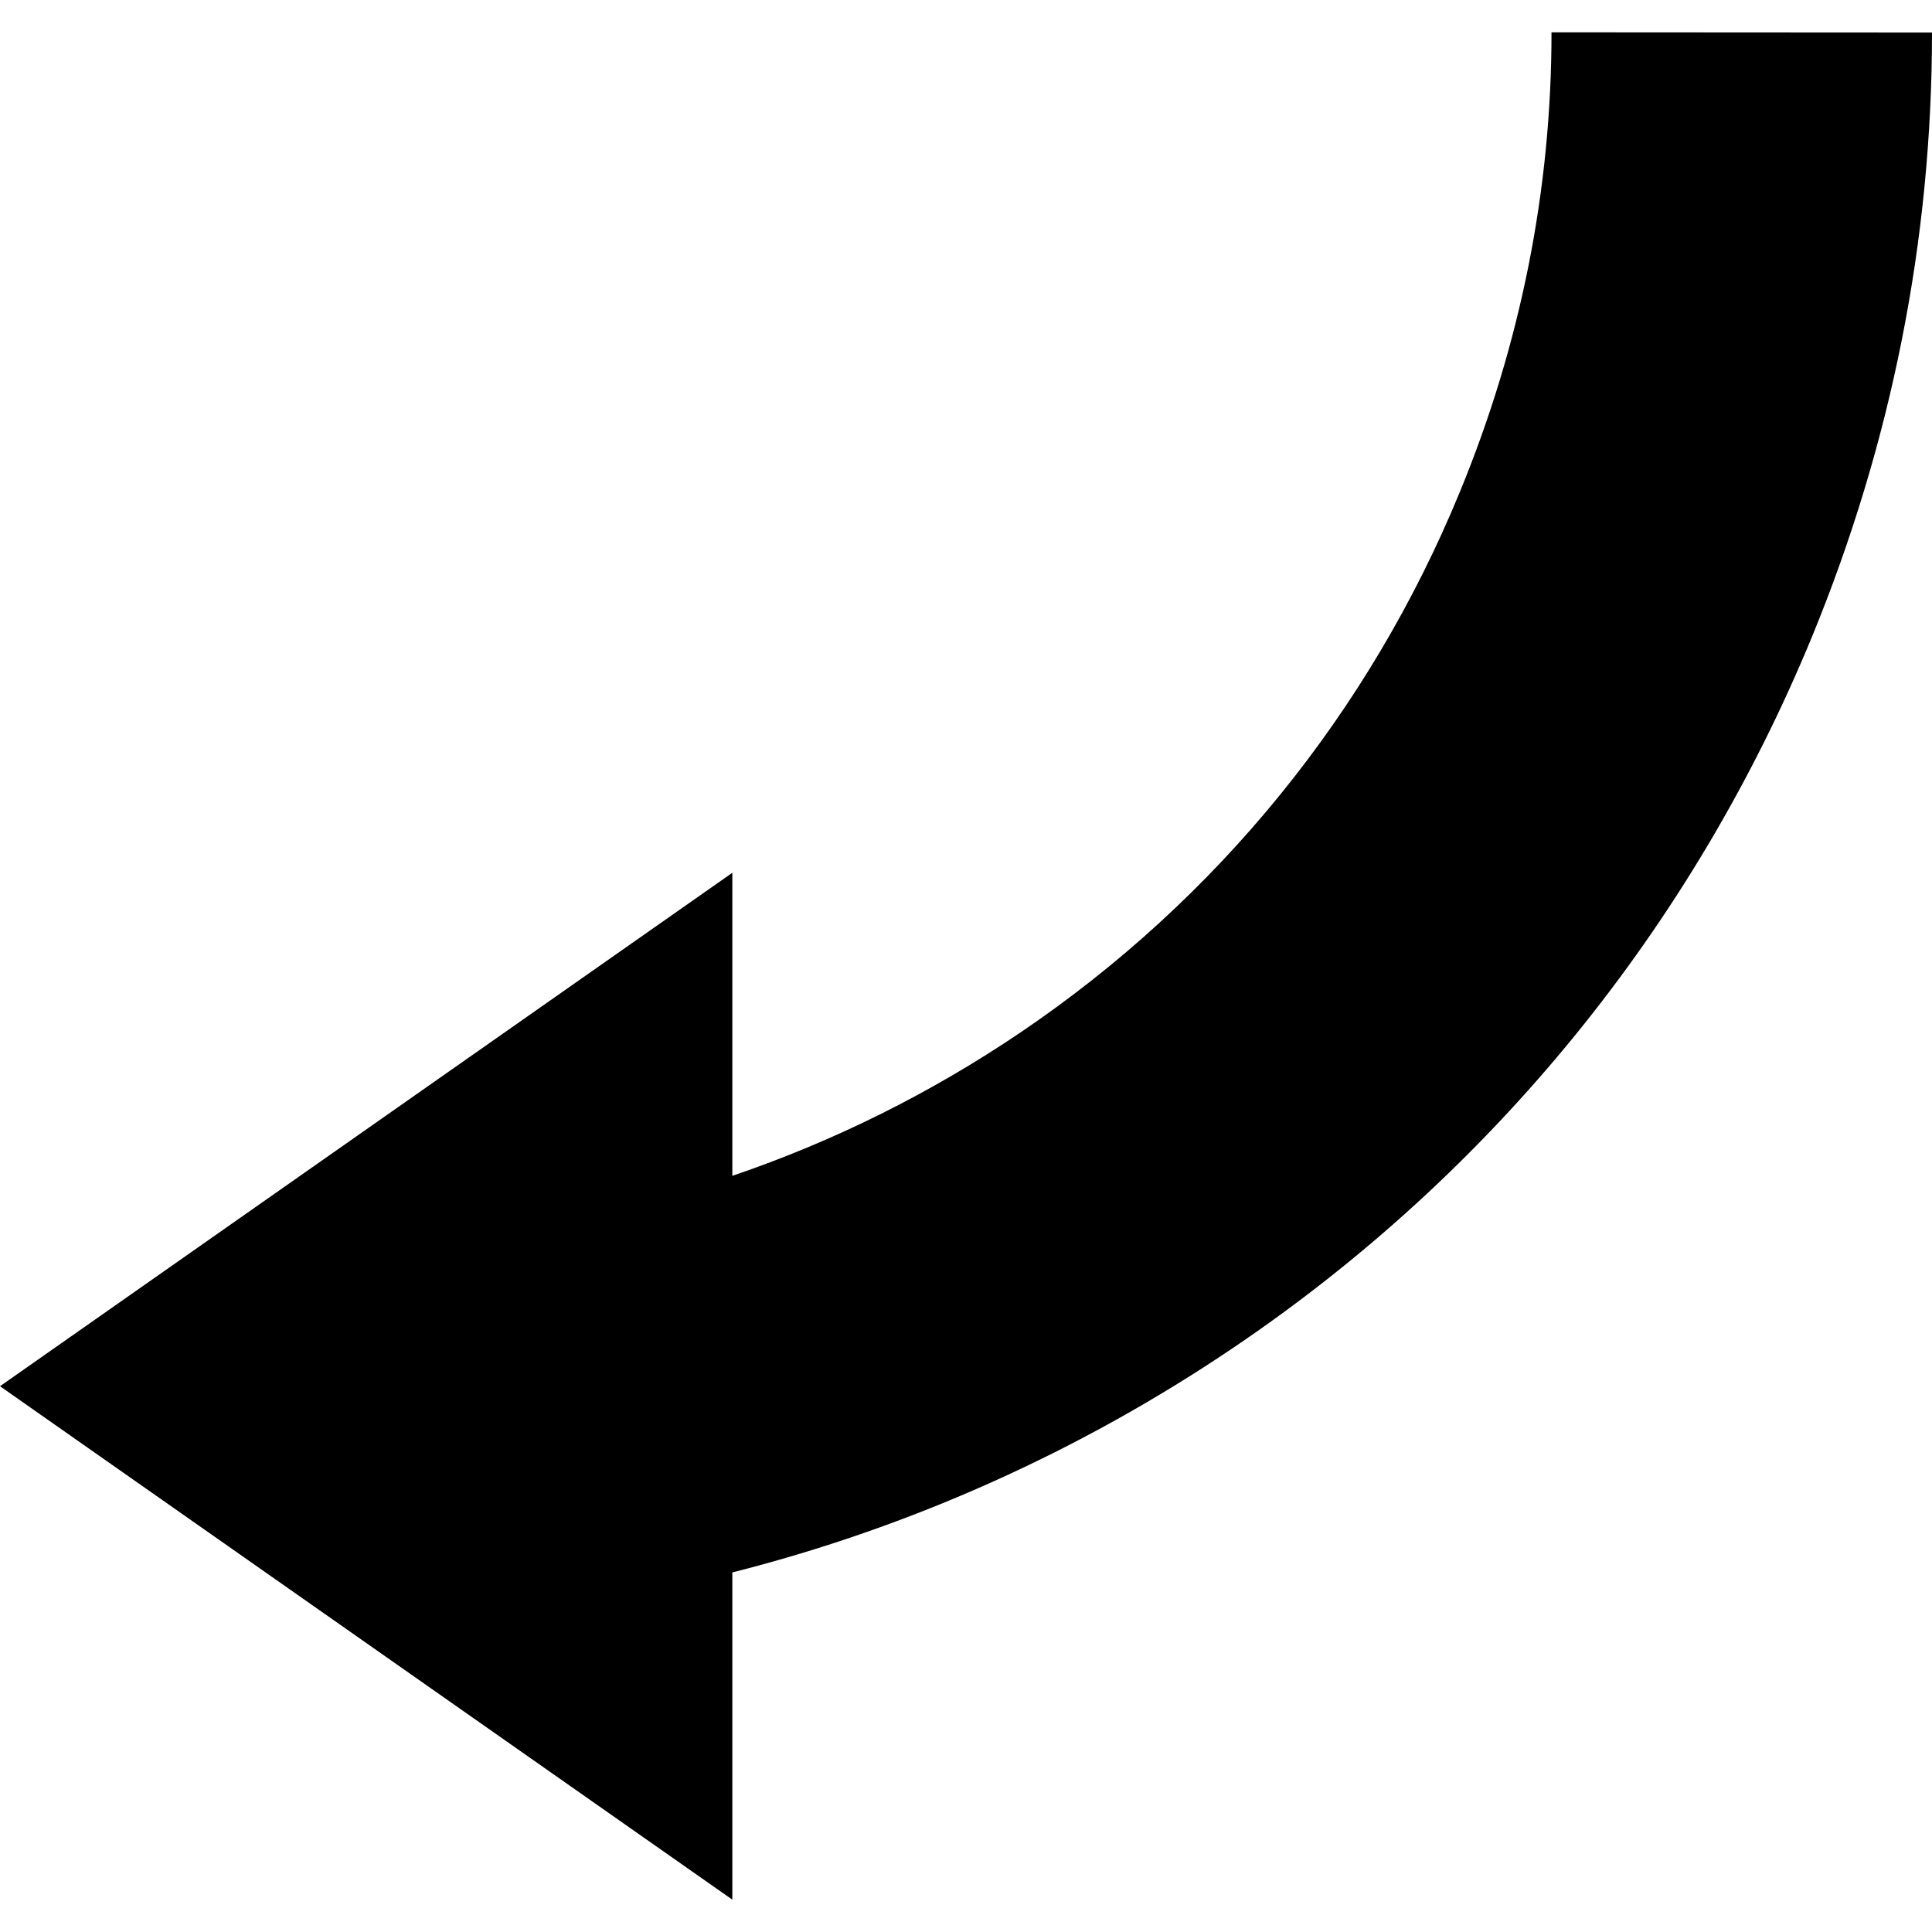
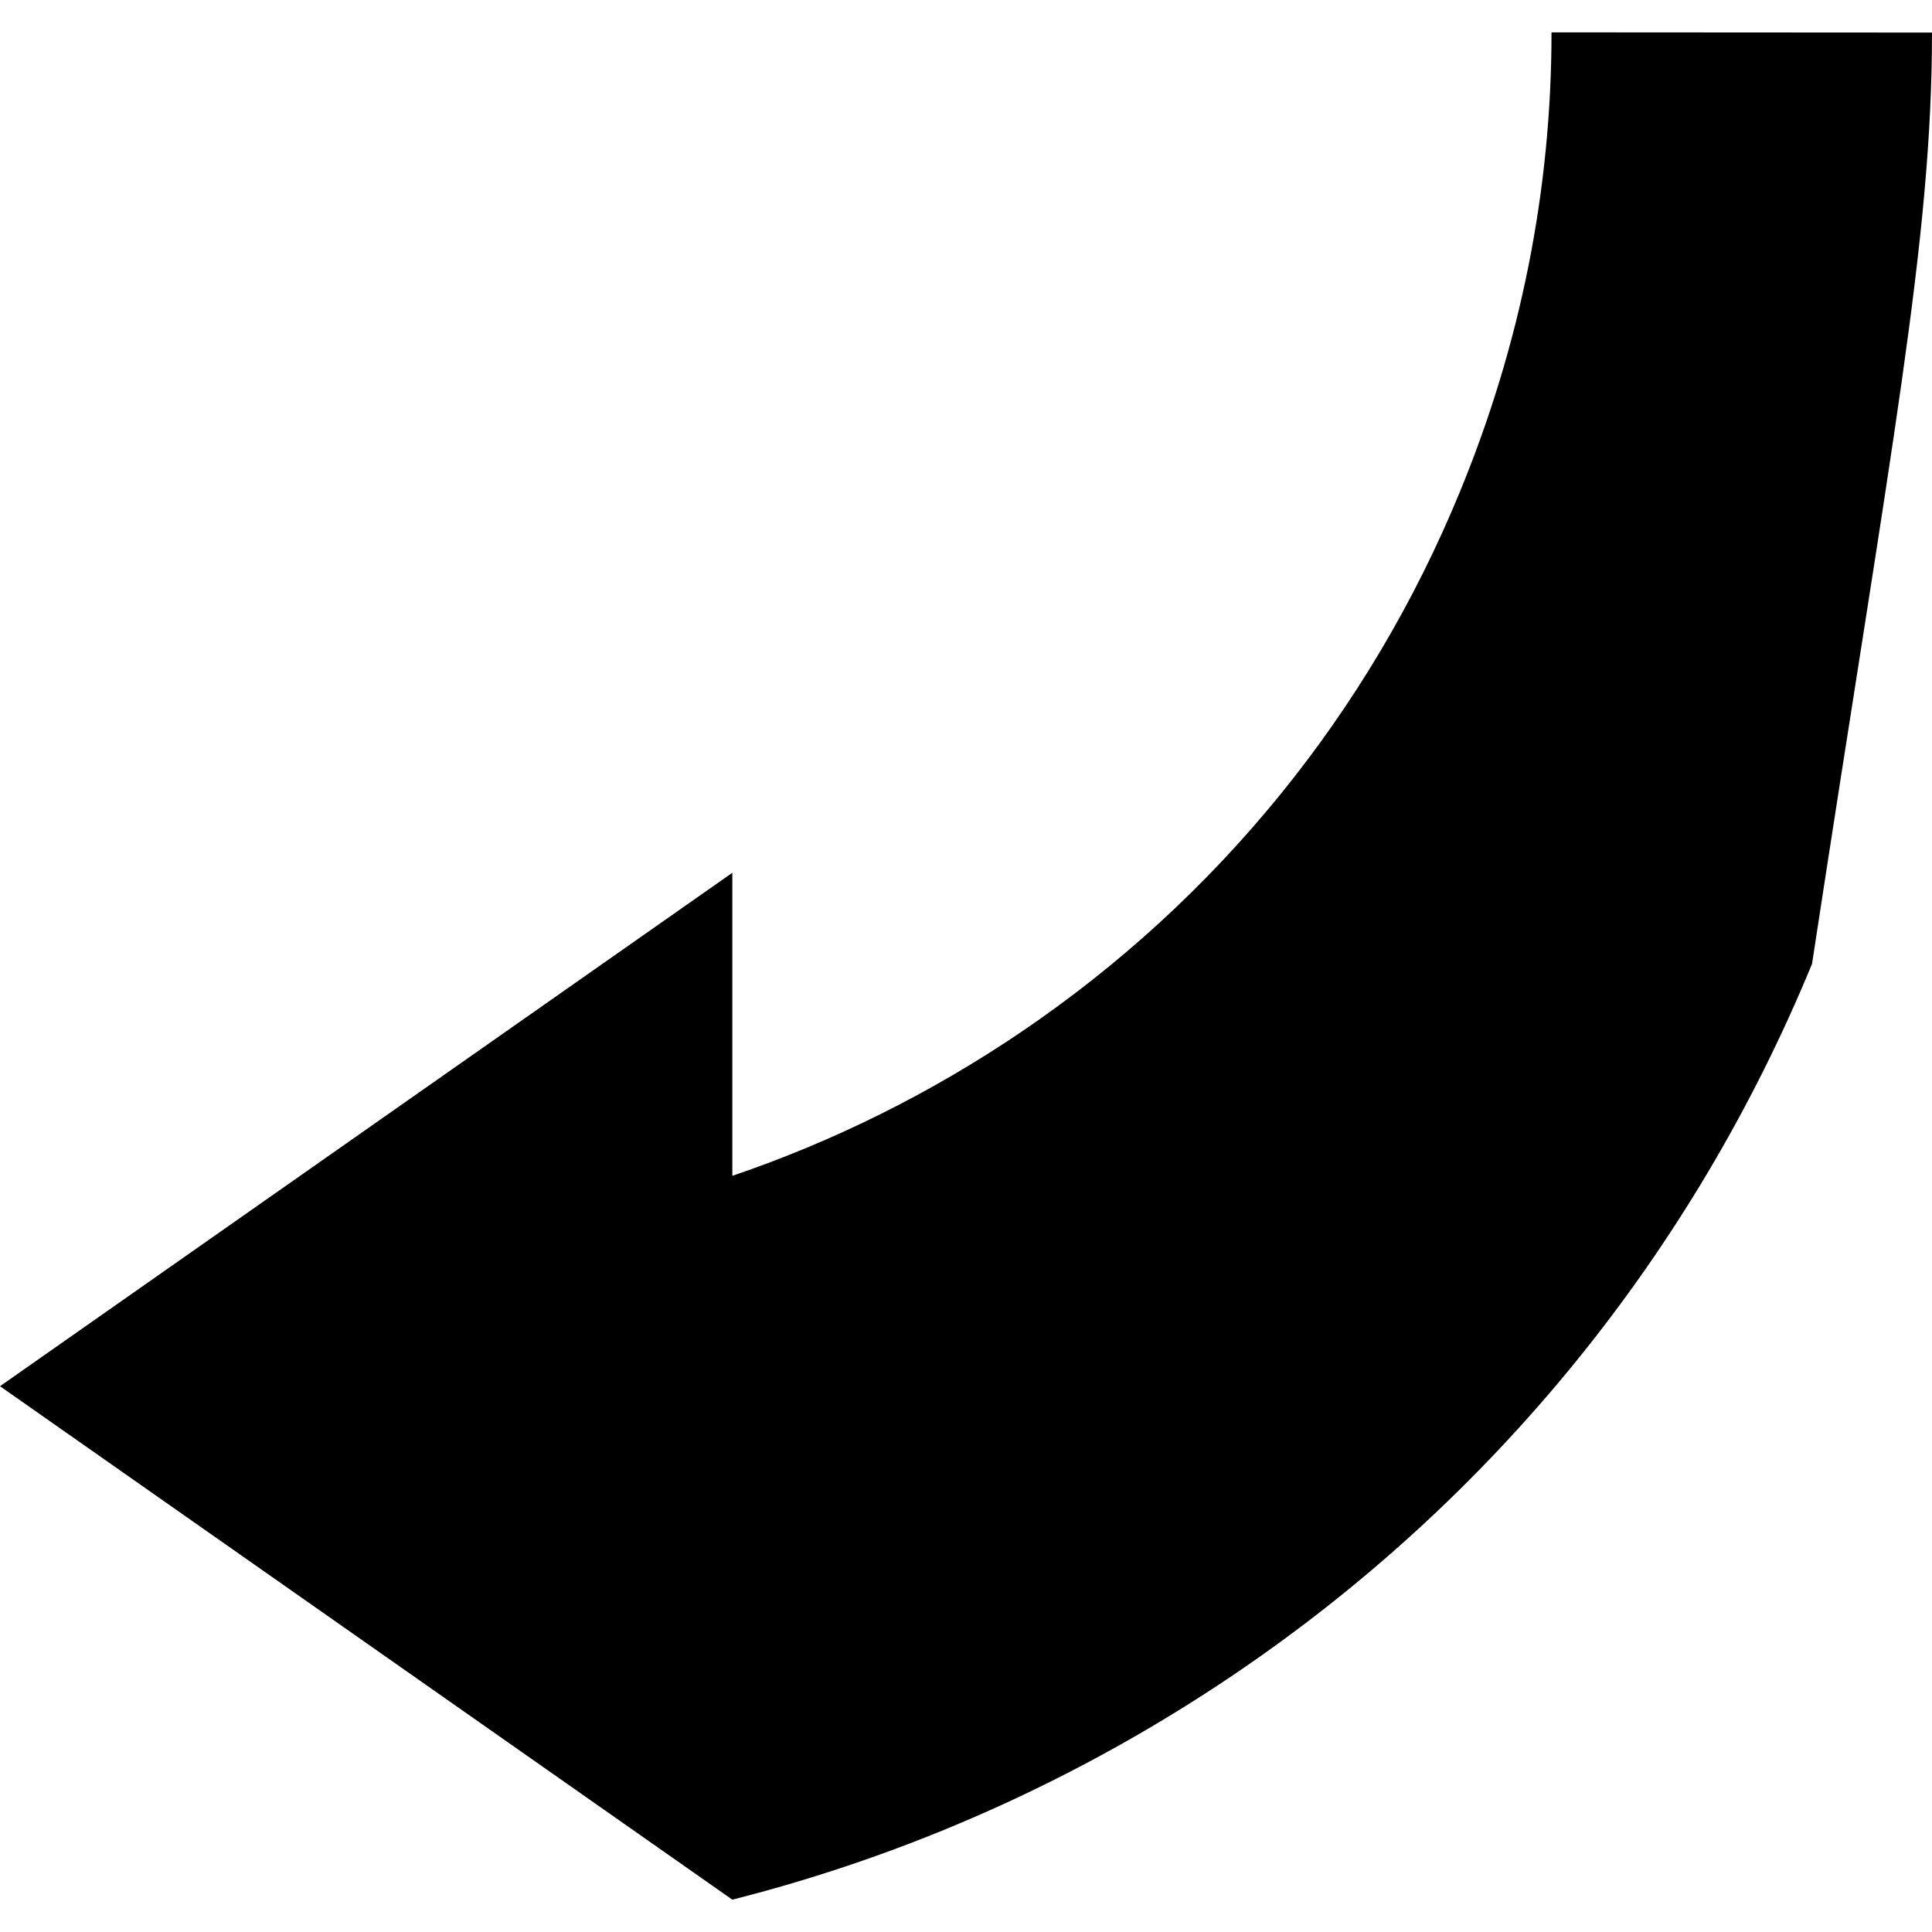
<svg xmlns="http://www.w3.org/2000/svg" version="1.1" id="Capa_1" x="0px" y="0px" width="863.2px" height="863.2px" viewBox="0 0 863.2 863.2" style="enable-background:new 0 0 863.2 863.2;" xml:space="preserve">
  <g>
    <g>
-       <path d="M863.2,14.55l-170-0.1c0,70.4-13.8,139.4-40.9,205.2c-40.5,98.6-108.399,182.1-196.3,241.6    c-40.2,27.2-83.5,48.7-128.8,64.1V389.95L0,619.35l327.2,229.4v-146.2c79.399-20.1,155.2-54,224-100.5    c115.7-78.2,205-188,258.399-317.6C845.1,198.05,863.2,107.25,863.2,14.55z" />
+       <path d="M863.2,14.55l-170-0.1c0,70.4-13.8,139.4-40.9,205.2c-40.5,98.6-108.399,182.1-196.3,241.6    c-40.2,27.2-83.5,48.7-128.8,64.1V389.95L0,619.35l327.2,229.4c79.399-20.1,155.2-54,224-100.5    c115.7-78.2,205-188,258.399-317.6C845.1,198.05,863.2,107.25,863.2,14.55z" />
    </g>
  </g>
  <g>
</g>
  <g>
</g>
  <g>
</g>
  <g>
</g>
  <g>
</g>
  <g>
</g>
  <g>
</g>
  <g>
</g>
  <g>
</g>
  <g>
</g>
  <g>
</g>
  <g>
</g>
  <g>
</g>
  <g>
</g>
  <g>
</g>
</svg>